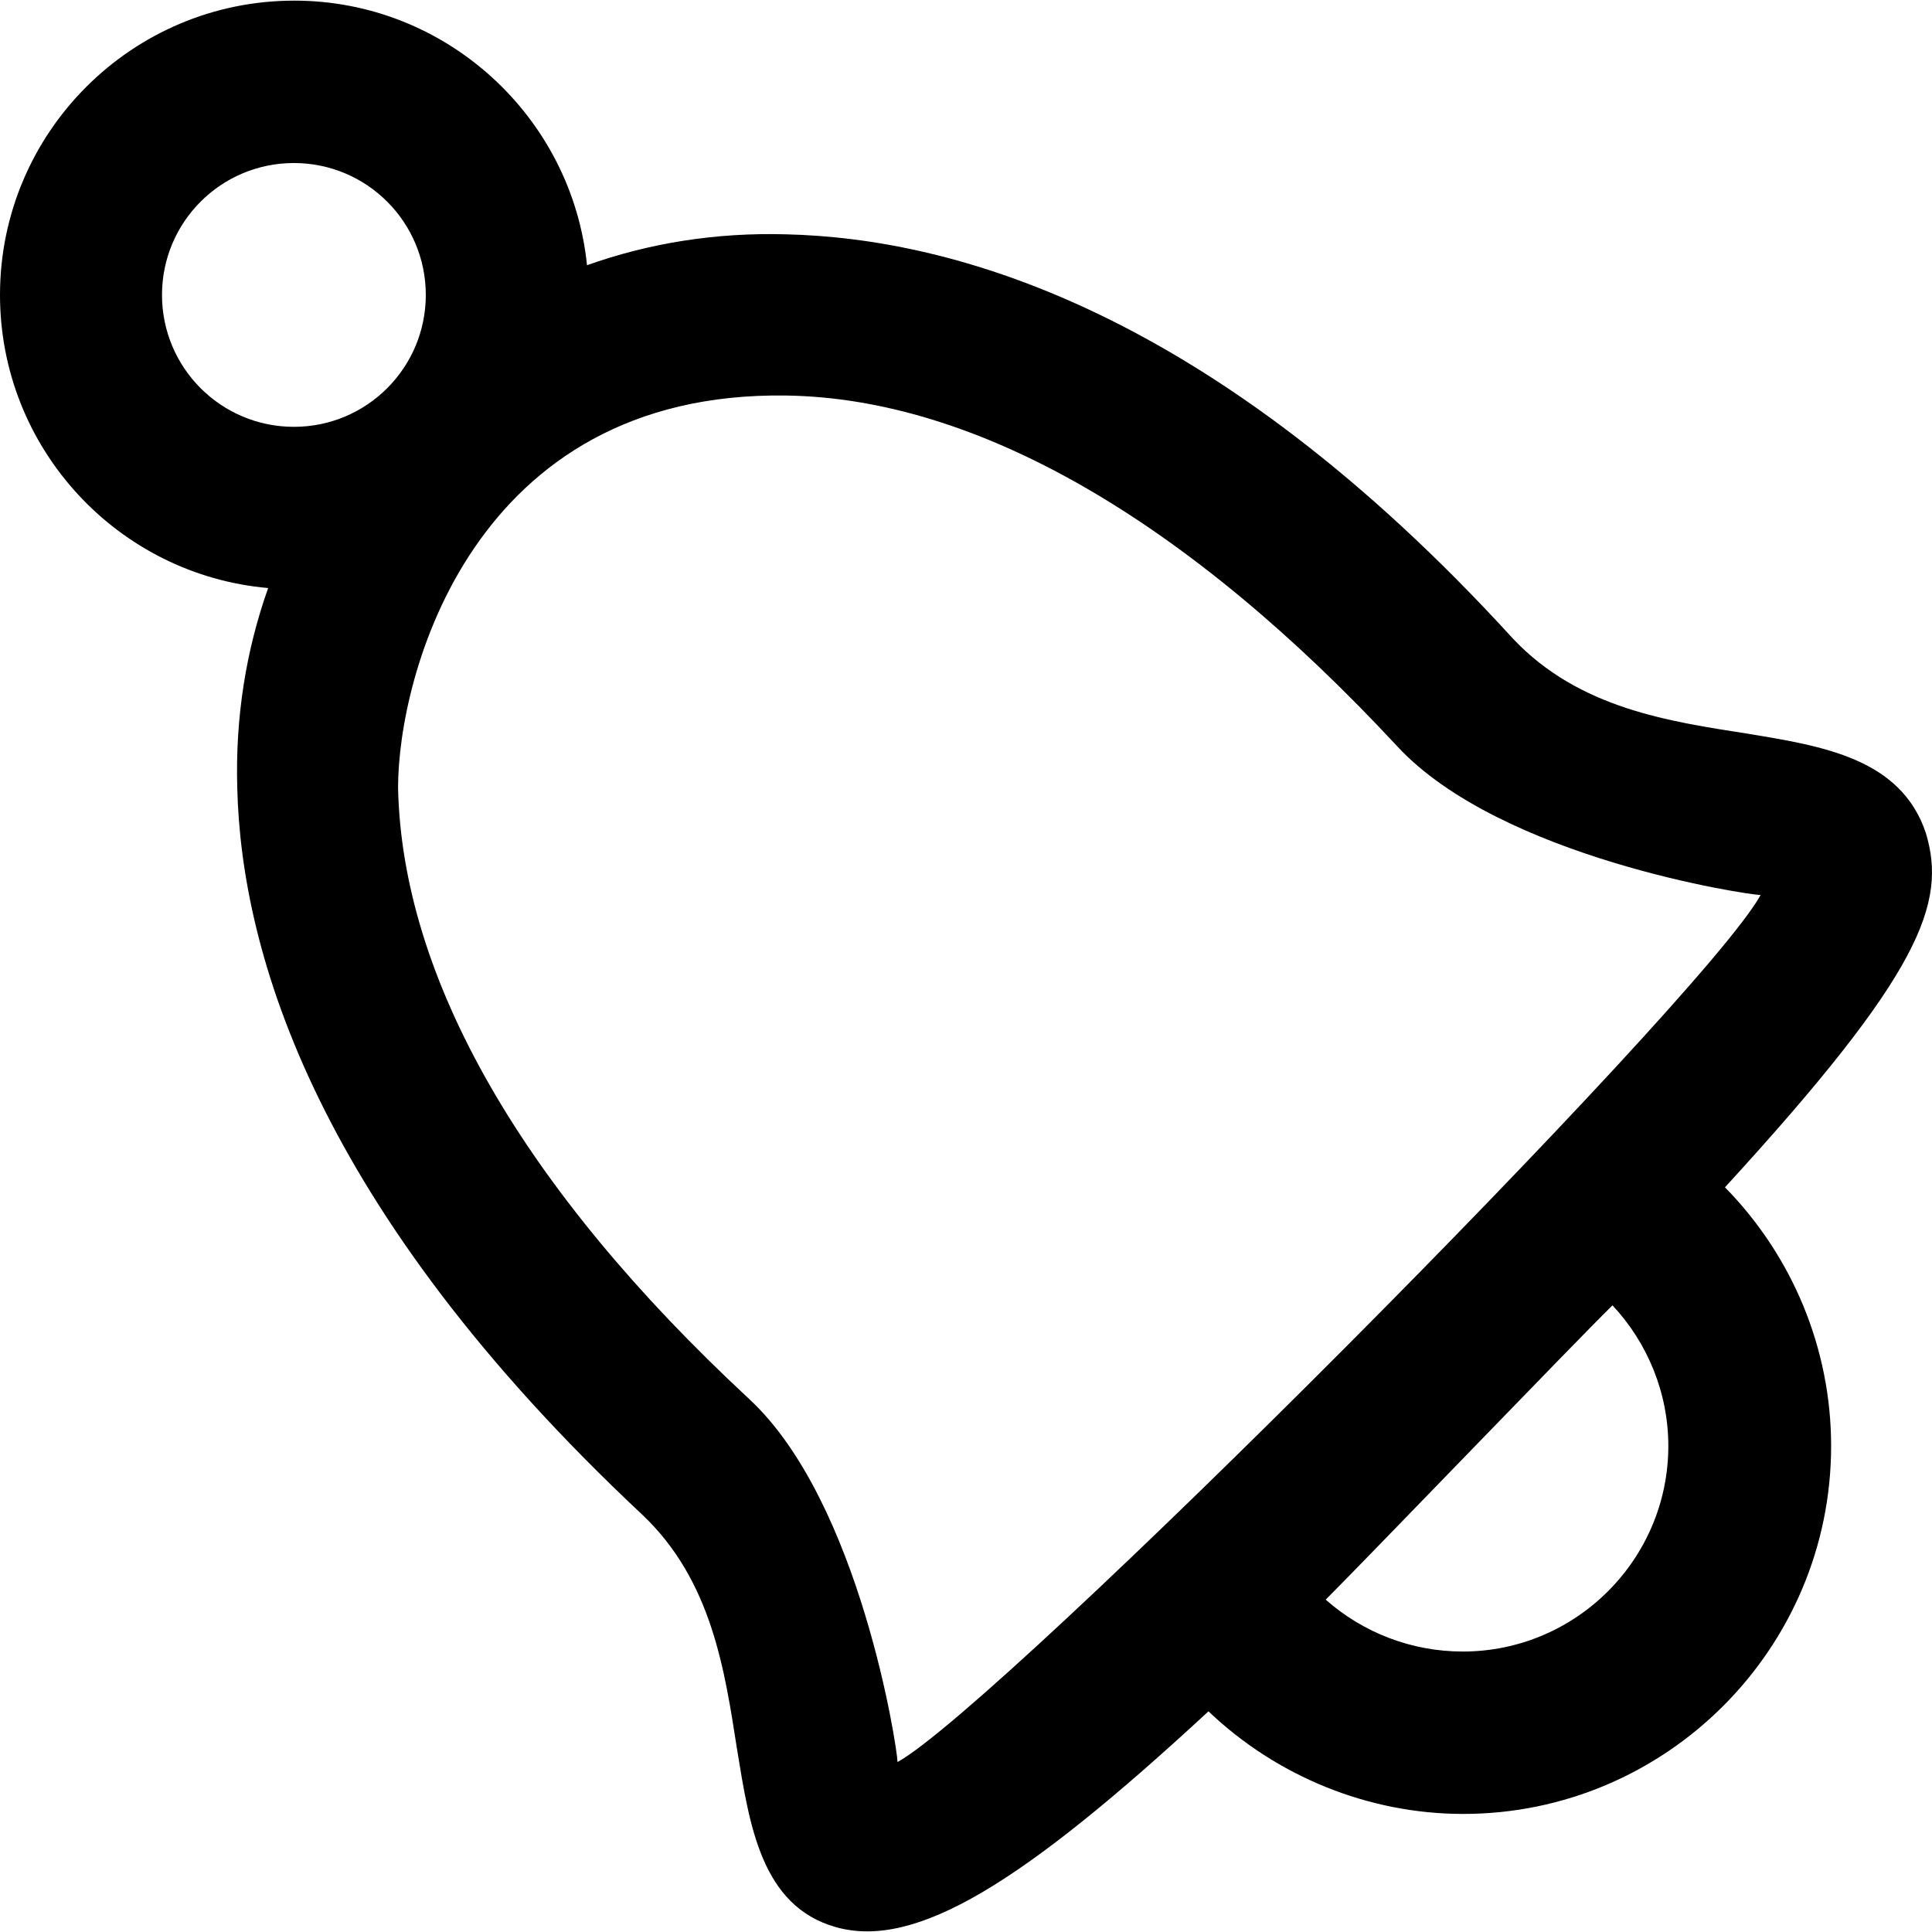
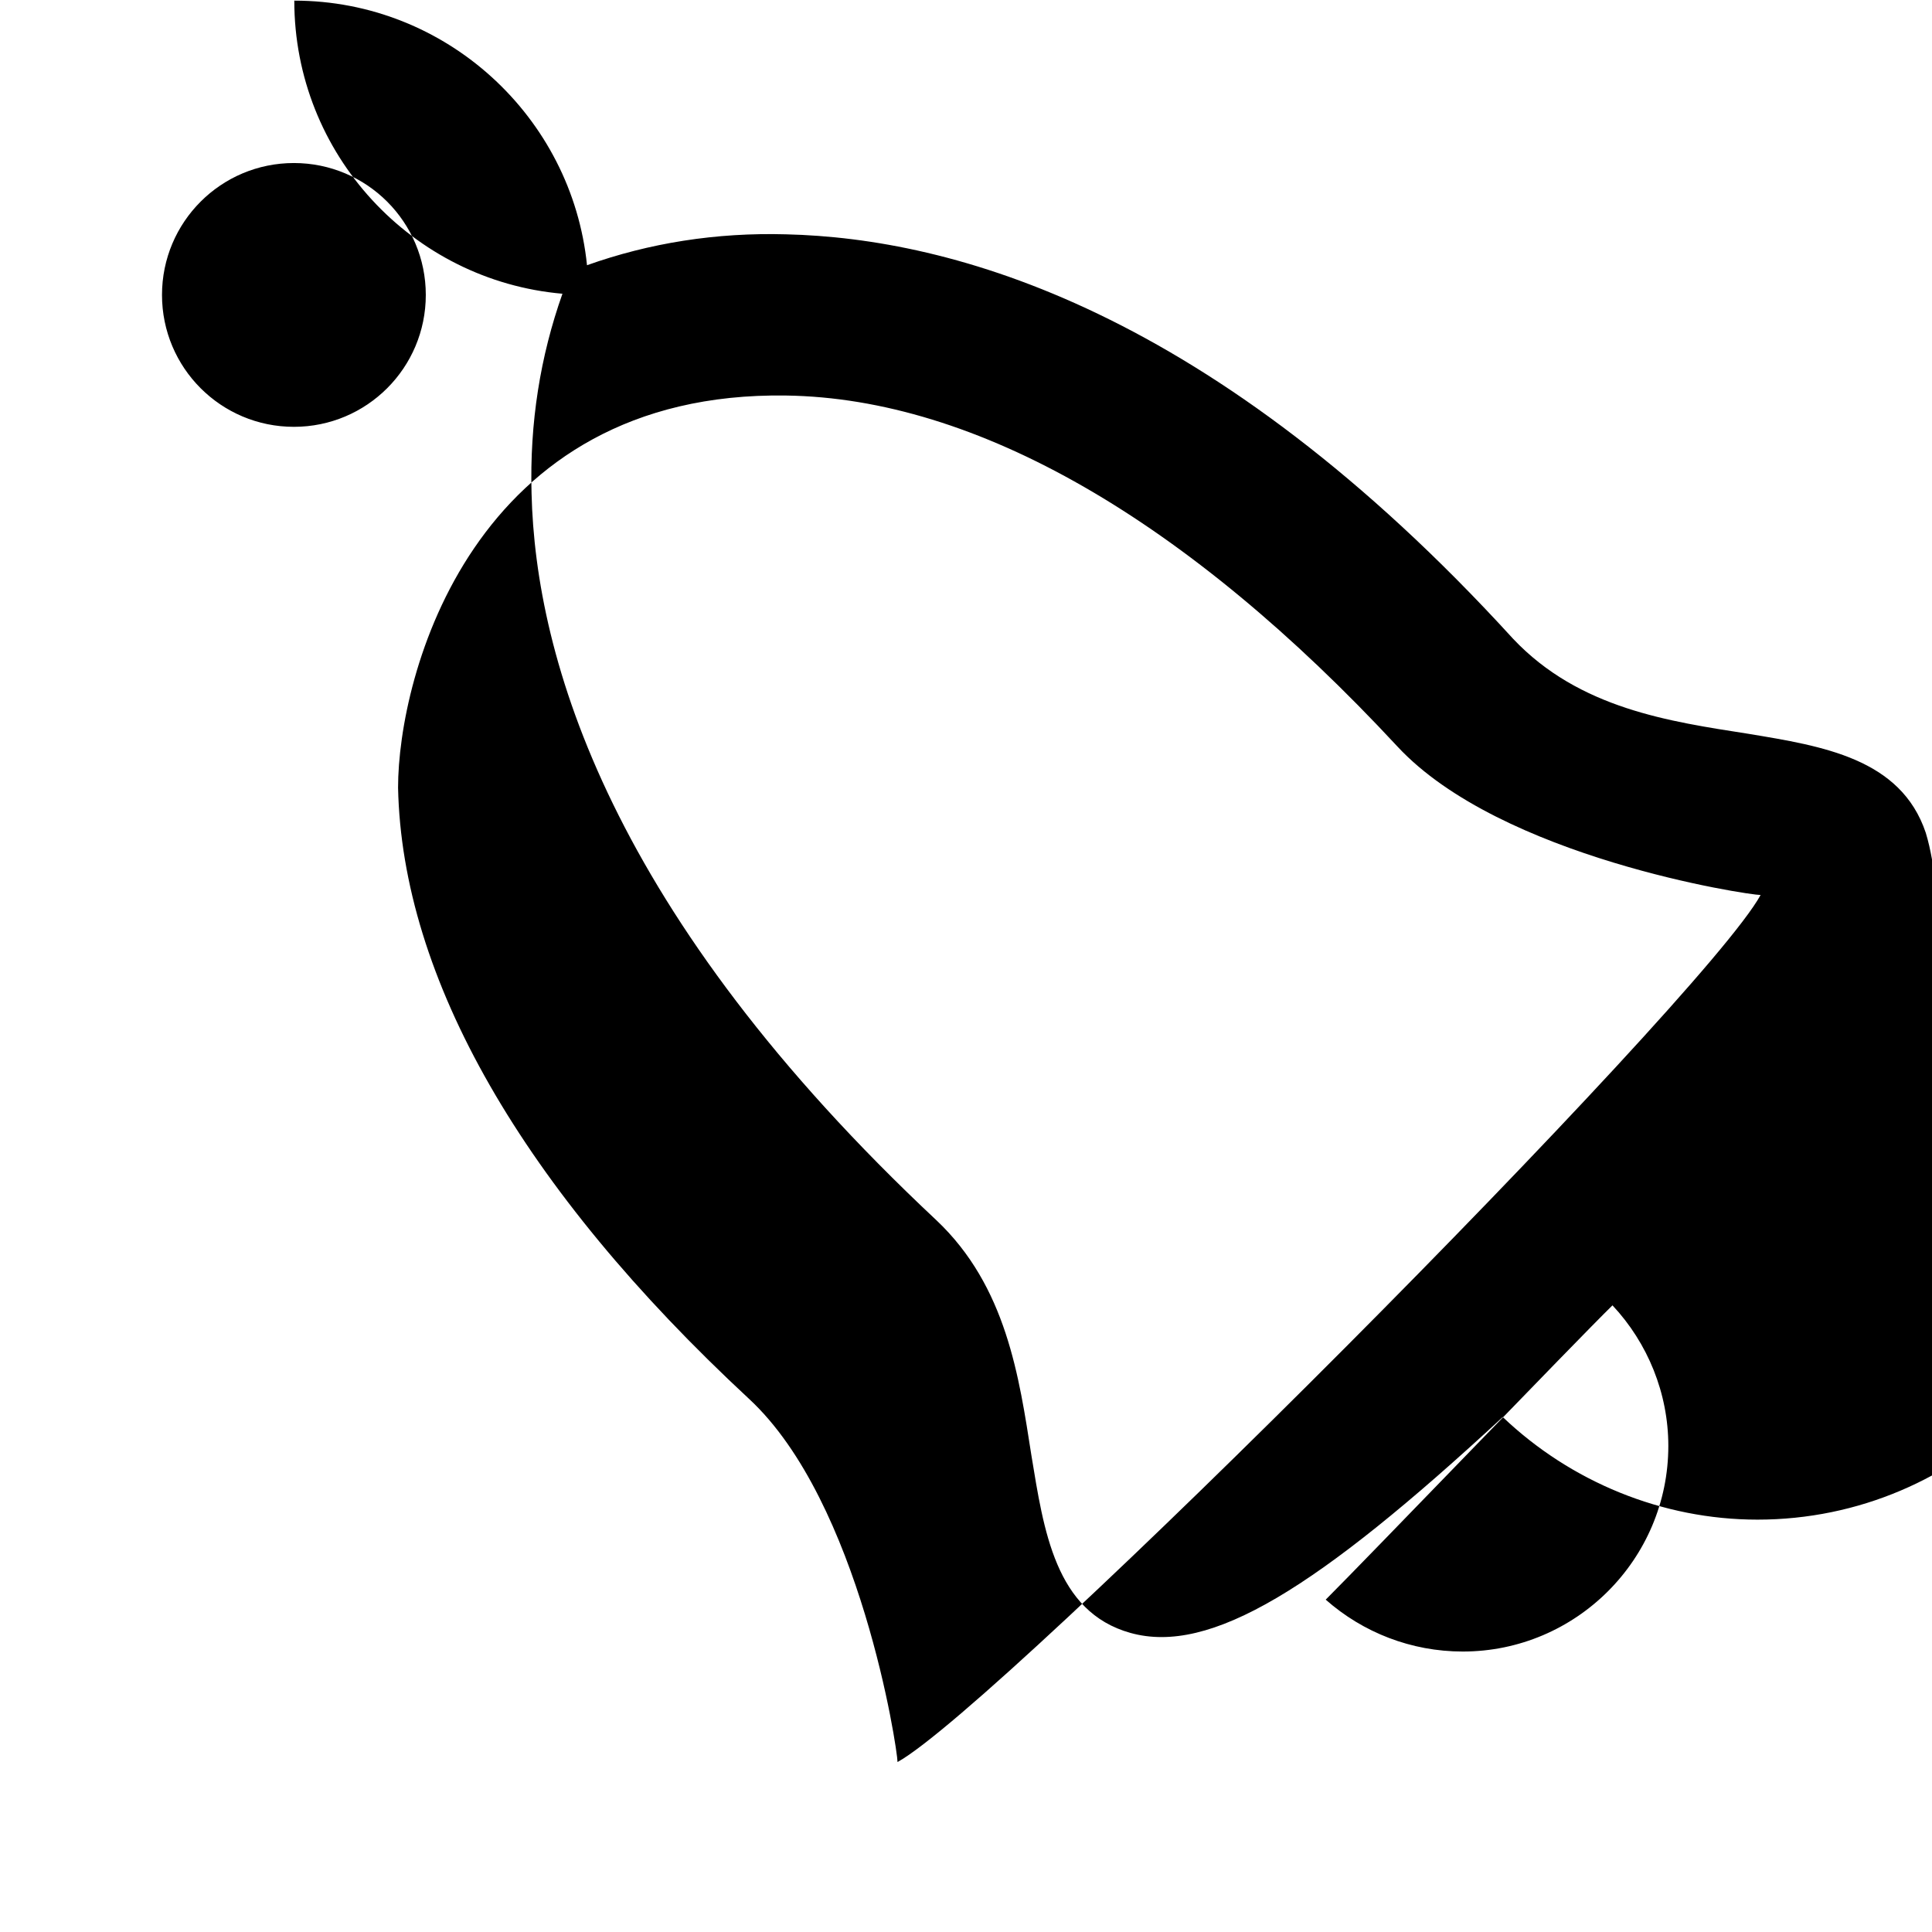
<svg xmlns="http://www.w3.org/2000/svg" version="1.1" id="Capa_1" x="0px" y="0px" viewBox="0 0 487.77 487.77" style="enable-background:new 0 0 487.77 487.77;" xml:space="preserve">
  <g>
-     <path d="M486.2,210.26c-6.3-18.8-26.1-21.9-44.8-25c-19.8-3.1-42.7-6.3-59.4-24c-76.1-83.4-141.8-101.1-183.5-102.1   c-17.7-0.5-34.6,2.2-50.3,7.8c-3.8-37.4-35.5-66.8-73.9-66.8c-41,0-74.3,33.3-74.3,74.3c0,38.8,29.8,70.7,67.7,74   c-5.6,15.8-8.3,32.6-7.8,50.4c1,41.7,19.8,106.3,102.2,183.5c17.7,16.7,20.9,39.6,24,59.4c3.1,18.8,6,39.5,25,44.8   c20.1,5.6,47-11,94-54.5c17.1,16.3,40.2,25.9,64.3,25.9c51.2,0,92.9-41.7,92.9-92.9c0-24.6-9.8-48-26.8-65.3   C485,245.76,491.6,228.06,486.2,210.26z M40.9,74.46c0-18.4,14.9-33.3,33.3-33.3s33.3,14.9,33.3,33.3s-14.9,33.3-33.3,33.3   S40.9,92.86,40.9,74.46z M369.3,416.96c-13,0-25.2-4.8-34.6-13.1c11.1-11.1,63-65.1,72.4-74.3c8.9,9.5,14.1,22.2,14.1,35.5   C421.2,393.66,397.9,416.96,369.3,416.96z M226.6,444.86c0-3.1-9.4-65.7-37.5-91.7c-57.3-53.2-87.6-106.3-88.6-154.3   c0-28.1,18.6-100.2,98-99c48,0.7,101.1,31.3,154.3,88.6c26.1,28.1,88.6,37.5,91.7,37.5C429.8,252.76,252.5,430.56,226.6,444.86z" />
+     <path d="M486.2,210.26c-6.3-18.8-26.1-21.9-44.8-25c-19.8-3.1-42.7-6.3-59.4-24c-76.1-83.4-141.8-101.1-183.5-102.1   c-17.7-0.5-34.6,2.2-50.3,7.8c-3.8-37.4-35.5-66.8-73.9-66.8c0,38.8,29.8,70.7,67.7,74   c-5.6,15.8-8.3,32.6-7.8,50.4c1,41.7,19.8,106.3,102.2,183.5c17.7,16.7,20.9,39.6,24,59.4c3.1,18.8,6,39.5,25,44.8   c20.1,5.6,47-11,94-54.5c17.1,16.3,40.2,25.9,64.3,25.9c51.2,0,92.9-41.7,92.9-92.9c0-24.6-9.8-48-26.8-65.3   C485,245.76,491.6,228.06,486.2,210.26z M40.9,74.46c0-18.4,14.9-33.3,33.3-33.3s33.3,14.9,33.3,33.3s-14.9,33.3-33.3,33.3   S40.9,92.86,40.9,74.46z M369.3,416.96c-13,0-25.2-4.8-34.6-13.1c11.1-11.1,63-65.1,72.4-74.3c8.9,9.5,14.1,22.2,14.1,35.5   C421.2,393.66,397.9,416.96,369.3,416.96z M226.6,444.86c0-3.1-9.4-65.7-37.5-91.7c-57.3-53.2-87.6-106.3-88.6-154.3   c0-28.1,18.6-100.2,98-99c48,0.7,101.1,31.3,154.3,88.6c26.1,28.1,88.6,37.5,91.7,37.5C429.8,252.76,252.5,430.56,226.6,444.86z" />
  </g>
  <g>
</g>
  <g>
</g>
  <g>
</g>
  <g>
</g>
  <g>
</g>
  <g>
</g>
  <g>
</g>
  <g>
</g>
  <g>
</g>
  <g>
</g>
  <g>
</g>
  <g>
</g>
  <g>
</g>
  <g>
</g>
  <g>
</g>
</svg>